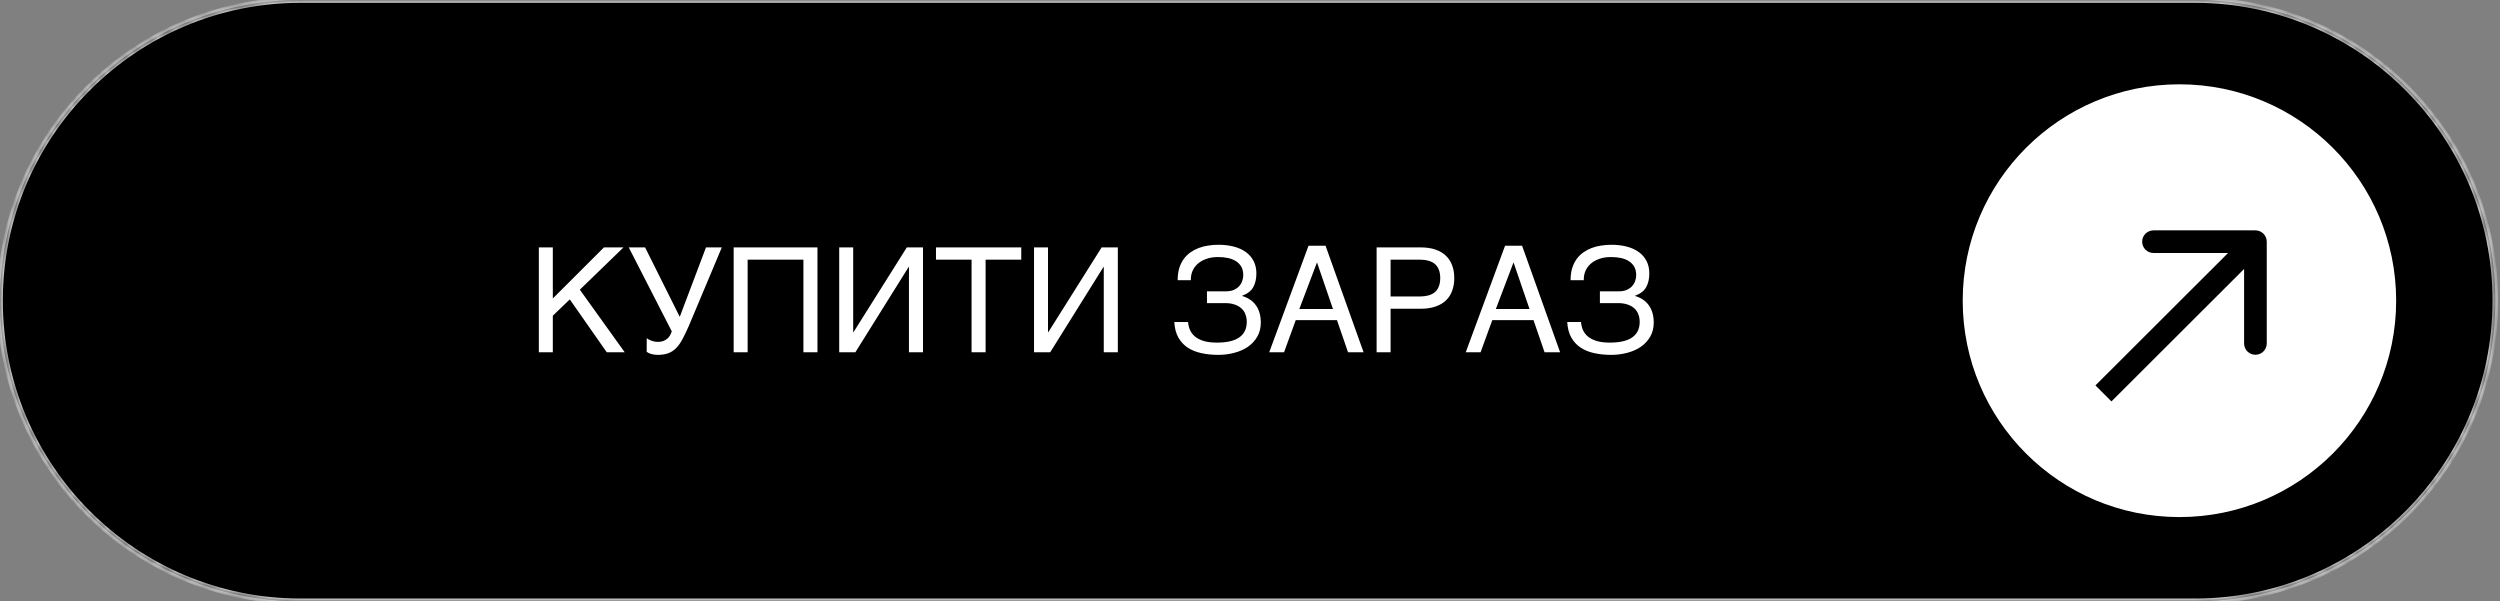
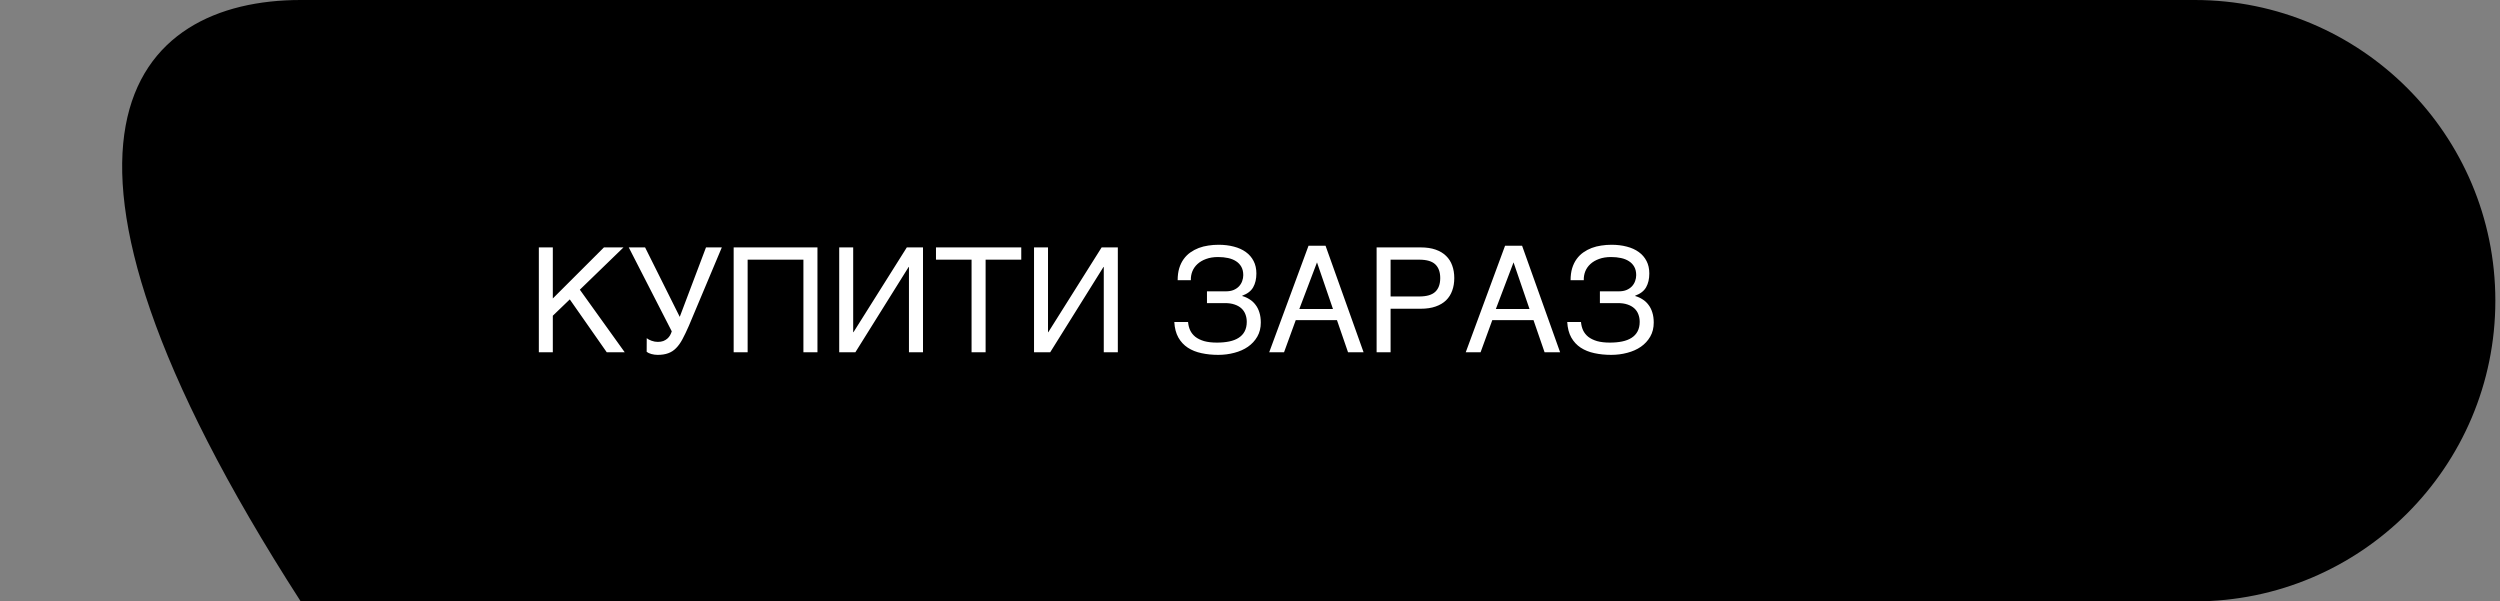
<svg xmlns="http://www.w3.org/2000/svg" width="291" height="70" viewBox="0 0 291 70" fill="none">
  <rect x="0" y="0" width="291" height="70" fill="#808080" stroke="none" />
  <mask id="path-1-inside-1_382_8735" fill="white">
    <path d="M255.459 0C274.789 2.24831e-06 290.459 15.67 290.459 35C290.459 54.33 274.789 70 255.459 70H35C15.67 70 0 54.33 0 35C0 15.67 15.67 0 35 0H255.459Z" />
  </mask>
-   <path d="M255.459 0C274.789 2.24831e-06 290.459 15.67 290.459 35C290.459 54.33 274.789 70 255.459 70H35C15.67 70 0 54.33 0 35C0 15.67 15.67 0 35 0H255.459Z" fill="black" />
-   <path d="M255.459 0L255.459 -0.327H255.459V0ZM35 70L35 70.327H35V70ZM255.459 0L255.459 0.327C274.608 0.327 290.132 15.851 290.132 35H290.459H290.786C290.786 15.489 274.97 -0.327 255.459 -0.327L255.459 0ZM290.459 35H290.132C290.132 54.149 274.608 69.673 255.459 69.673V70V70.327C274.97 70.327 290.786 54.511 290.786 35H290.459ZM255.459 70V69.673H35V70V70.327H255.459V70ZM35 70L35 69.673C15.851 69.673 0.327 54.149 0.327 35H0H-0.327C-0.327 54.511 15.489 70.327 35 70.327L35 70ZM0 35H0.327C0.327 15.851 15.851 0.327 35 0.327V0V-0.327C15.489 -0.327 -0.327 15.489 -0.327 35H0ZM35 0V0.327H255.459V0V-0.327H35V0Z" fill="white" mask="url(#path-1-inside-1_382_8735)" />
+   <path d="M255.459 0C274.789 2.24831e-06 290.459 15.67 290.459 35C290.459 54.33 274.789 70 255.459 70H35C0 15.67 15.67 0 35 0H255.459Z" fill="black" />
  <path d="M62.721 28.798H64.348V34.741L70.299 28.798H72.574L67.494 33.72L72.715 41H70.623L66.323 34.849L64.348 36.75V41H62.721V28.798ZM75.28 39.365C75.341 39.415 75.421 39.467 75.52 39.523C75.62 39.572 75.728 39.619 75.844 39.664C75.96 39.702 76.079 39.736 76.201 39.763C76.329 39.785 76.45 39.796 76.566 39.796C76.815 39.796 77.028 39.763 77.206 39.697C77.388 39.625 77.543 39.533 77.67 39.423C77.803 39.307 77.911 39.177 77.994 39.033C78.077 38.883 78.144 38.728 78.193 38.568L73.188 28.798H75.089L79.123 36.883L82.178 28.798H84.02L80.186 37.92C79.92 38.529 79.671 39.049 79.439 39.481C79.212 39.907 78.963 40.256 78.691 40.527C78.426 40.798 78.121 40.995 77.778 41.116C77.441 41.243 77.031 41.307 76.55 41.307C76.301 41.307 76.057 41.274 75.819 41.208C75.581 41.141 75.399 41.055 75.272 40.95L75.28 39.365ZM85.398 28.798H95.152V41H93.517V30.226H87.025V41H85.398V28.798ZM97.684 28.798H99.311V38.667H99.344L105.553 28.798H107.437V41H105.802V31.072H105.769L99.568 41H97.684V28.798ZM108.948 28.798H118.875V30.226H114.725V41H113.09V30.226H108.948V28.798ZM120.361 28.798H121.988V38.667H122.021L128.23 28.798H130.115V41H128.479V31.072H128.446L122.246 41H120.361V28.798ZM140.491 33.911H142.69C143.039 33.911 143.341 33.859 143.595 33.753C143.85 33.643 144.06 33.499 144.226 33.322C144.392 33.139 144.514 32.937 144.591 32.716C144.674 32.489 144.716 32.259 144.716 32.027C144.716 31.645 144.641 31.321 144.492 31.056C144.342 30.79 144.138 30.574 143.877 30.408C143.617 30.237 143.307 30.112 142.948 30.035C142.594 29.957 142.206 29.919 141.786 29.919C141.26 29.919 140.795 29.993 140.391 30.143C139.993 30.287 139.658 30.483 139.387 30.732C139.121 30.975 138.922 31.26 138.789 31.587C138.662 31.913 138.604 32.257 138.615 32.616H137.079C137.079 32.096 137.14 31.631 137.262 31.222C137.389 30.812 137.563 30.455 137.785 30.151C138.006 29.846 138.266 29.589 138.565 29.379C138.864 29.169 139.188 28.997 139.536 28.864C139.89 28.731 140.261 28.637 140.648 28.582C141.041 28.521 141.437 28.491 141.835 28.491C142.488 28.491 143.083 28.563 143.62 28.706C144.162 28.845 144.627 29.055 145.015 29.337C145.402 29.614 145.704 29.963 145.919 30.383C146.135 30.798 146.243 31.283 146.243 31.836C146.243 32.467 146.119 33.001 145.87 33.438C145.626 33.87 145.203 34.196 144.6 34.417V34.459C144.915 34.547 145.203 34.678 145.463 34.849C145.729 35.015 145.955 35.225 146.144 35.48C146.337 35.729 146.487 36.025 146.592 36.368C146.702 36.711 146.758 37.104 146.758 37.547C146.758 38.167 146.622 38.712 146.351 39.182C146.08 39.653 145.717 40.045 145.264 40.361C144.81 40.676 144.281 40.911 143.678 41.066C143.081 41.227 142.455 41.307 141.802 41.307C141.105 41.307 140.455 41.241 139.852 41.108C139.248 40.981 138.717 40.768 138.258 40.469C137.804 40.17 137.439 39.777 137.162 39.29C136.885 38.797 136.728 38.194 136.689 37.48H138.291C138.319 37.829 138.399 38.15 138.532 38.443C138.67 38.737 138.872 38.991 139.138 39.207C139.409 39.417 139.749 39.583 140.159 39.705C140.574 39.821 141.072 39.879 141.653 39.879C142.179 39.879 142.654 39.835 143.081 39.747C143.512 39.658 143.877 39.517 144.176 39.323C144.481 39.13 144.713 38.88 144.874 38.576C145.04 38.266 145.123 37.895 145.123 37.464C145.123 37.143 145.07 36.85 144.965 36.584C144.865 36.318 144.71 36.089 144.5 35.895C144.29 35.701 144.027 35.552 143.711 35.447C143.396 35.336 143.022 35.281 142.591 35.281H140.491V33.911ZM155.158 35.97L153.299 30.541L151.24 35.97H155.158ZM147.737 41L152.311 28.607H154.295L158.719 41H156.91L155.623 37.265H150.825L149.464 41H147.737ZM165.202 34.509C166.065 34.509 166.688 34.326 167.07 33.961C167.452 33.596 167.643 33.065 167.643 32.367C167.643 31.67 167.452 31.139 167.07 30.773C166.688 30.408 166.065 30.226 165.202 30.226H161.865V34.509H165.202ZM160.238 28.798H165.368C166.038 28.798 166.616 28.884 167.103 29.055C167.596 29.227 168.002 29.47 168.323 29.786C168.644 30.096 168.882 30.469 169.037 30.906C169.198 31.343 169.278 31.83 169.278 32.367C169.278 32.904 169.198 33.391 169.037 33.828C168.882 34.265 168.644 34.642 168.323 34.957C168.002 35.267 167.596 35.508 167.103 35.679C166.616 35.851 166.038 35.937 165.368 35.937H161.865V41H160.238V28.798ZM178.035 35.97L176.176 30.541L174.117 35.97H178.035ZM170.614 41L175.188 28.607H177.172L181.596 41H179.787L178.5 37.265H173.702L172.341 41H170.614ZM186.228 33.911H188.428C188.776 33.911 189.078 33.859 189.333 33.753C189.587 33.643 189.797 33.499 189.963 33.322C190.129 33.139 190.251 32.937 190.329 32.716C190.412 32.489 190.453 32.259 190.453 32.027C190.453 31.645 190.378 31.321 190.229 31.056C190.08 30.79 189.875 30.574 189.615 30.408C189.355 30.237 189.045 30.112 188.685 30.035C188.331 29.957 187.944 29.919 187.523 29.919C186.997 29.919 186.532 29.993 186.128 30.143C185.73 30.287 185.395 30.483 185.124 30.732C184.858 30.975 184.659 31.26 184.526 31.587C184.399 31.913 184.341 32.257 184.352 32.616H182.816C182.816 32.096 182.877 31.631 182.999 31.222C183.126 30.812 183.301 30.455 183.522 30.151C183.743 29.846 184.003 29.589 184.302 29.379C184.601 29.169 184.925 28.997 185.273 28.864C185.628 28.731 185.998 28.637 186.386 28.582C186.779 28.521 187.174 28.491 187.573 28.491C188.226 28.491 188.821 28.563 189.357 28.706C189.9 28.845 190.365 29.055 190.752 29.337C191.139 29.614 191.441 29.963 191.657 30.383C191.873 30.798 191.98 31.283 191.98 31.836C191.98 32.467 191.856 33.001 191.607 33.438C191.363 33.87 190.94 34.196 190.337 34.417V34.459C190.652 34.547 190.94 34.678 191.2 34.849C191.466 35.015 191.693 35.225 191.881 35.48C192.075 35.729 192.224 36.025 192.329 36.368C192.44 36.711 192.495 37.104 192.495 37.547C192.495 38.167 192.36 38.712 192.088 39.182C191.817 39.653 191.455 40.045 191.001 40.361C190.547 40.676 190.019 40.911 189.416 41.066C188.818 41.227 188.193 41.307 187.54 41.307C186.842 41.307 186.192 41.241 185.589 41.108C184.986 40.981 184.454 40.768 183.995 40.469C183.541 40.17 183.176 39.777 182.899 39.29C182.623 38.797 182.465 38.194 182.426 37.48H184.028C184.056 37.829 184.136 38.15 184.269 38.443C184.407 38.737 184.609 38.991 184.875 39.207C185.146 39.417 185.486 39.583 185.896 39.705C186.311 39.821 186.809 39.879 187.39 39.879C187.916 39.879 188.392 39.835 188.818 39.747C189.25 39.658 189.615 39.517 189.914 39.323C190.218 39.13 190.45 38.88 190.611 38.576C190.777 38.266 190.86 37.895 190.86 37.464C190.86 37.143 190.807 36.85 190.702 36.584C190.603 36.318 190.448 36.089 190.237 35.895C190.027 35.701 189.764 35.552 189.449 35.447C189.133 35.336 188.76 35.281 188.328 35.281H186.228V33.911Z" fill="white" />
-   <ellipse cx="253.686" cy="35" rx="25.227" ry="25.187" fill="white" />
  <path d="M263.85 28.131C263.85 27.404 263.259 26.814 262.531 26.814L250.666 26.814C249.938 26.814 249.347 27.404 249.347 28.131C249.347 28.858 249.938 29.447 250.666 29.447H261.213V39.977C261.213 40.705 261.803 41.294 262.531 41.294C263.259 41.294 263.85 40.705 263.85 39.977V28.131ZM244.84 45.794L245.772 46.725L263.463 29.061L262.531 28.131L261.599 27.2L243.908 44.863L244.84 45.794Z" fill="black" />
</svg>